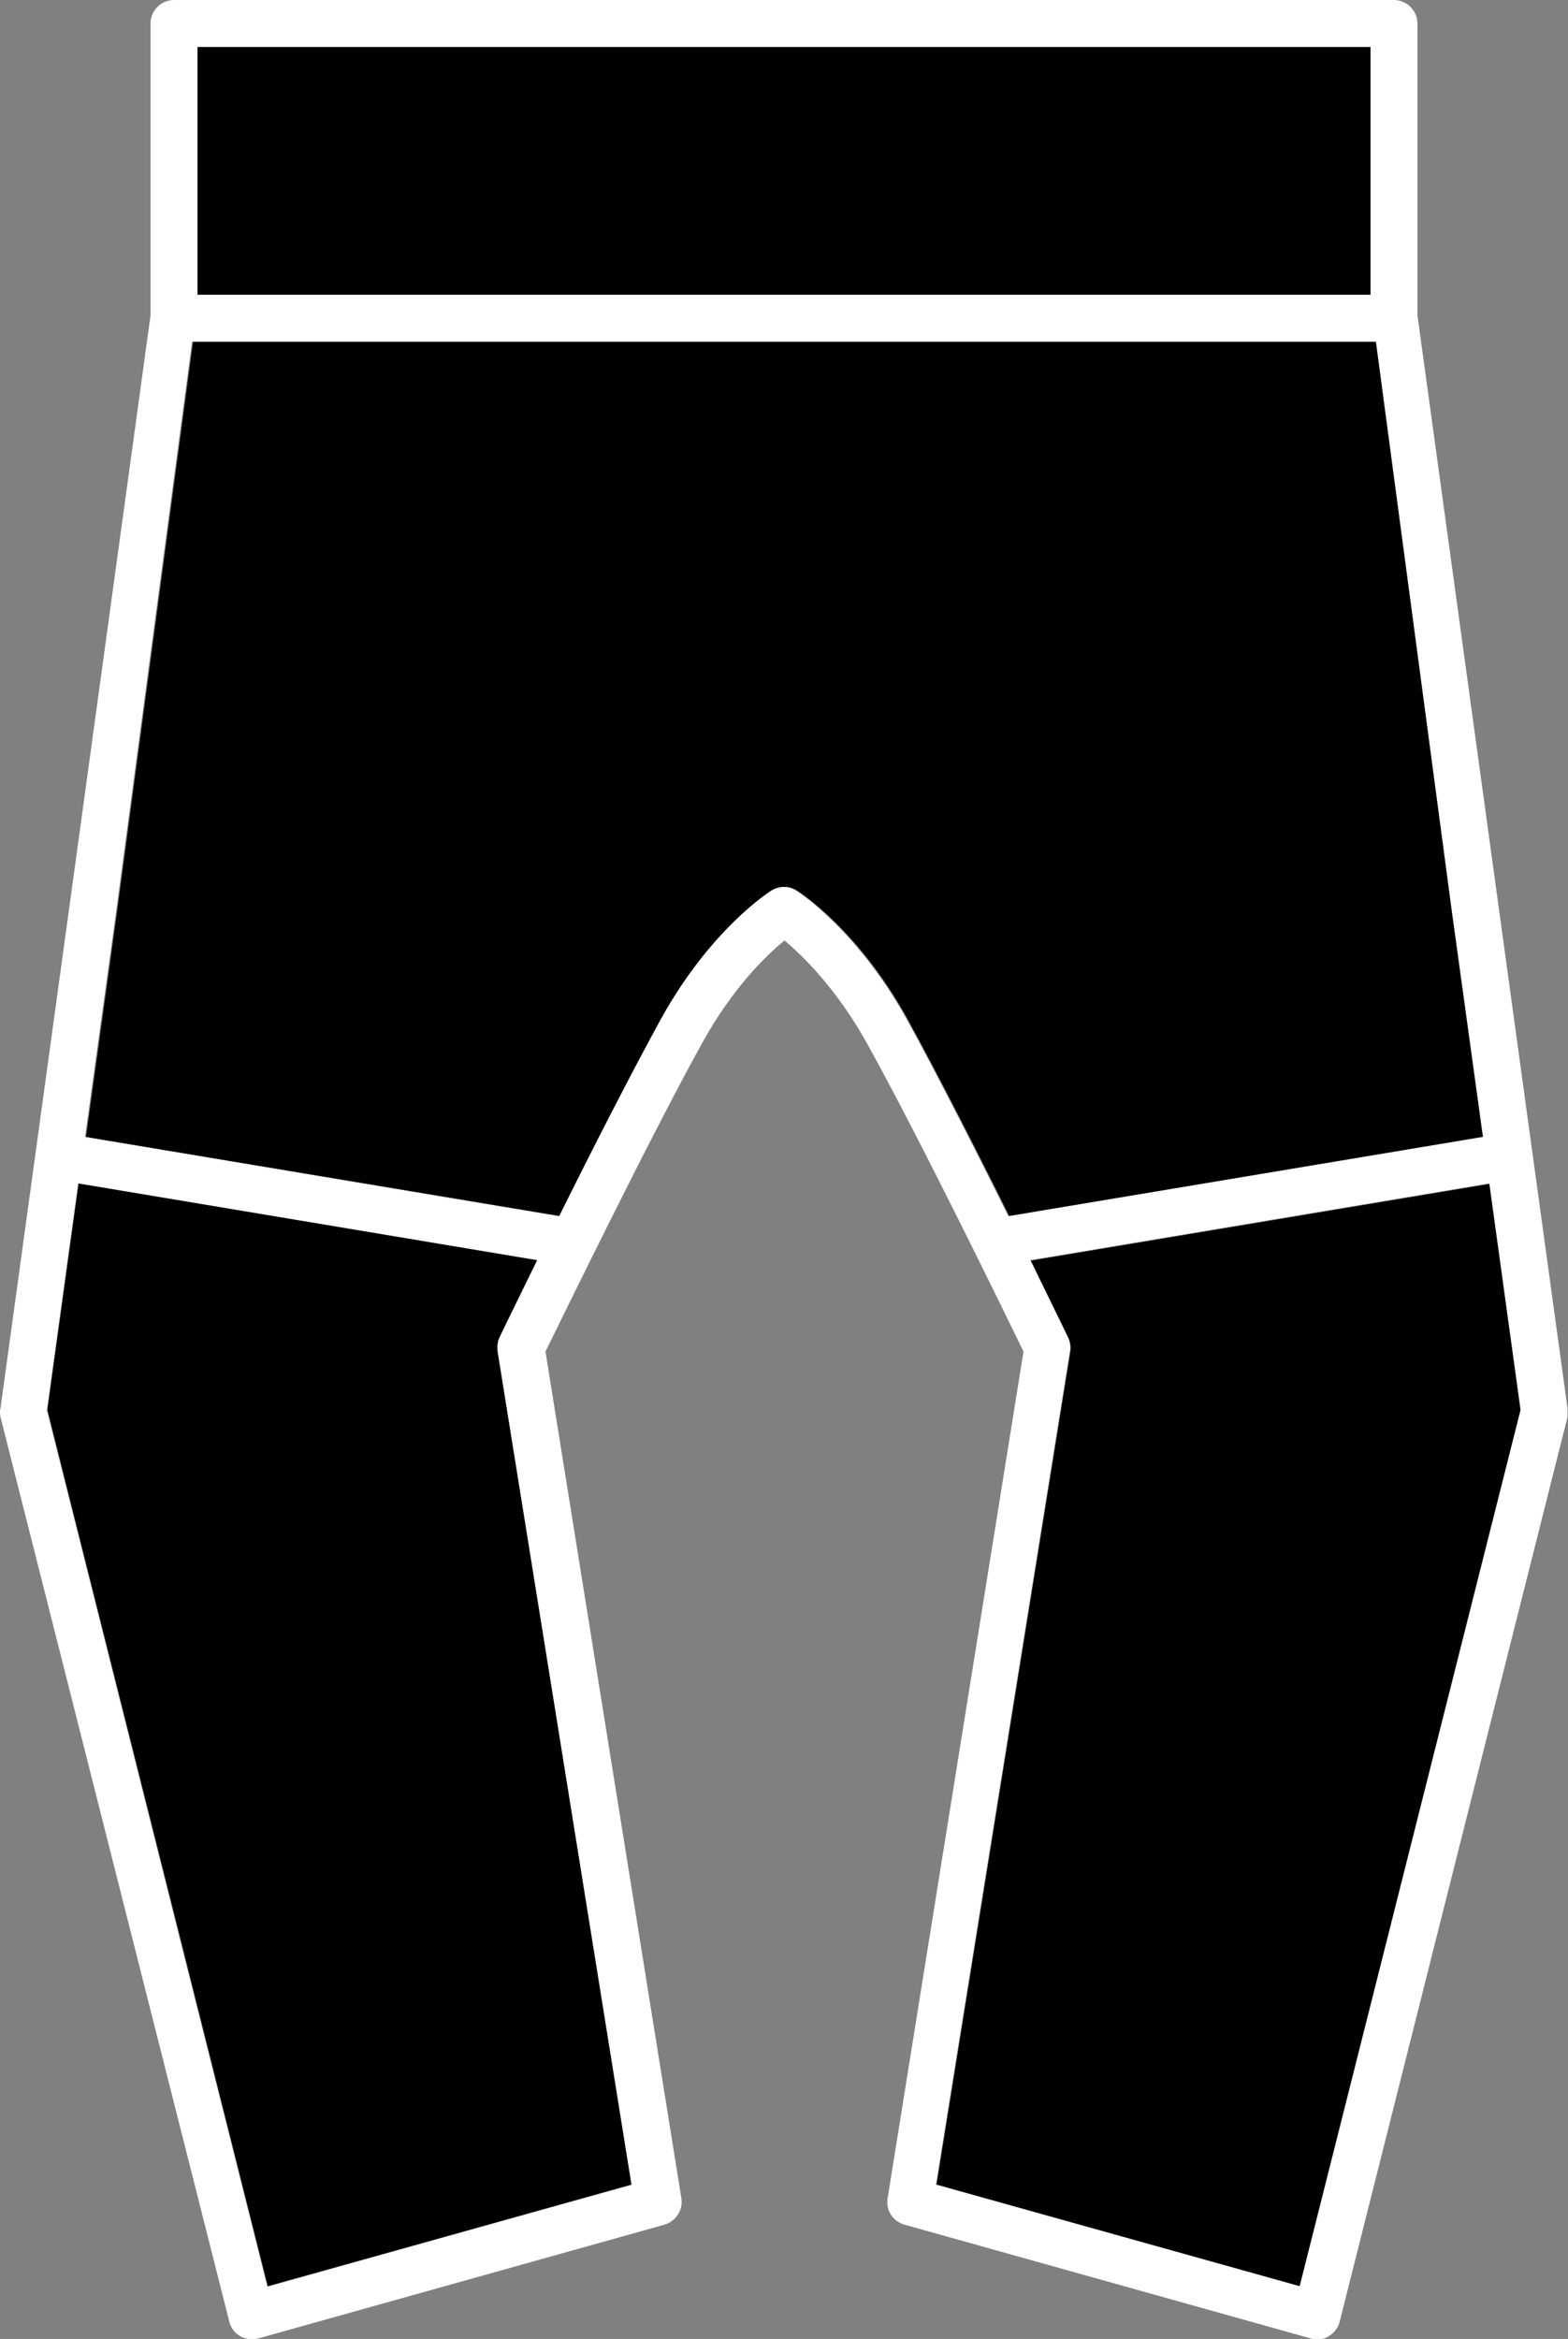
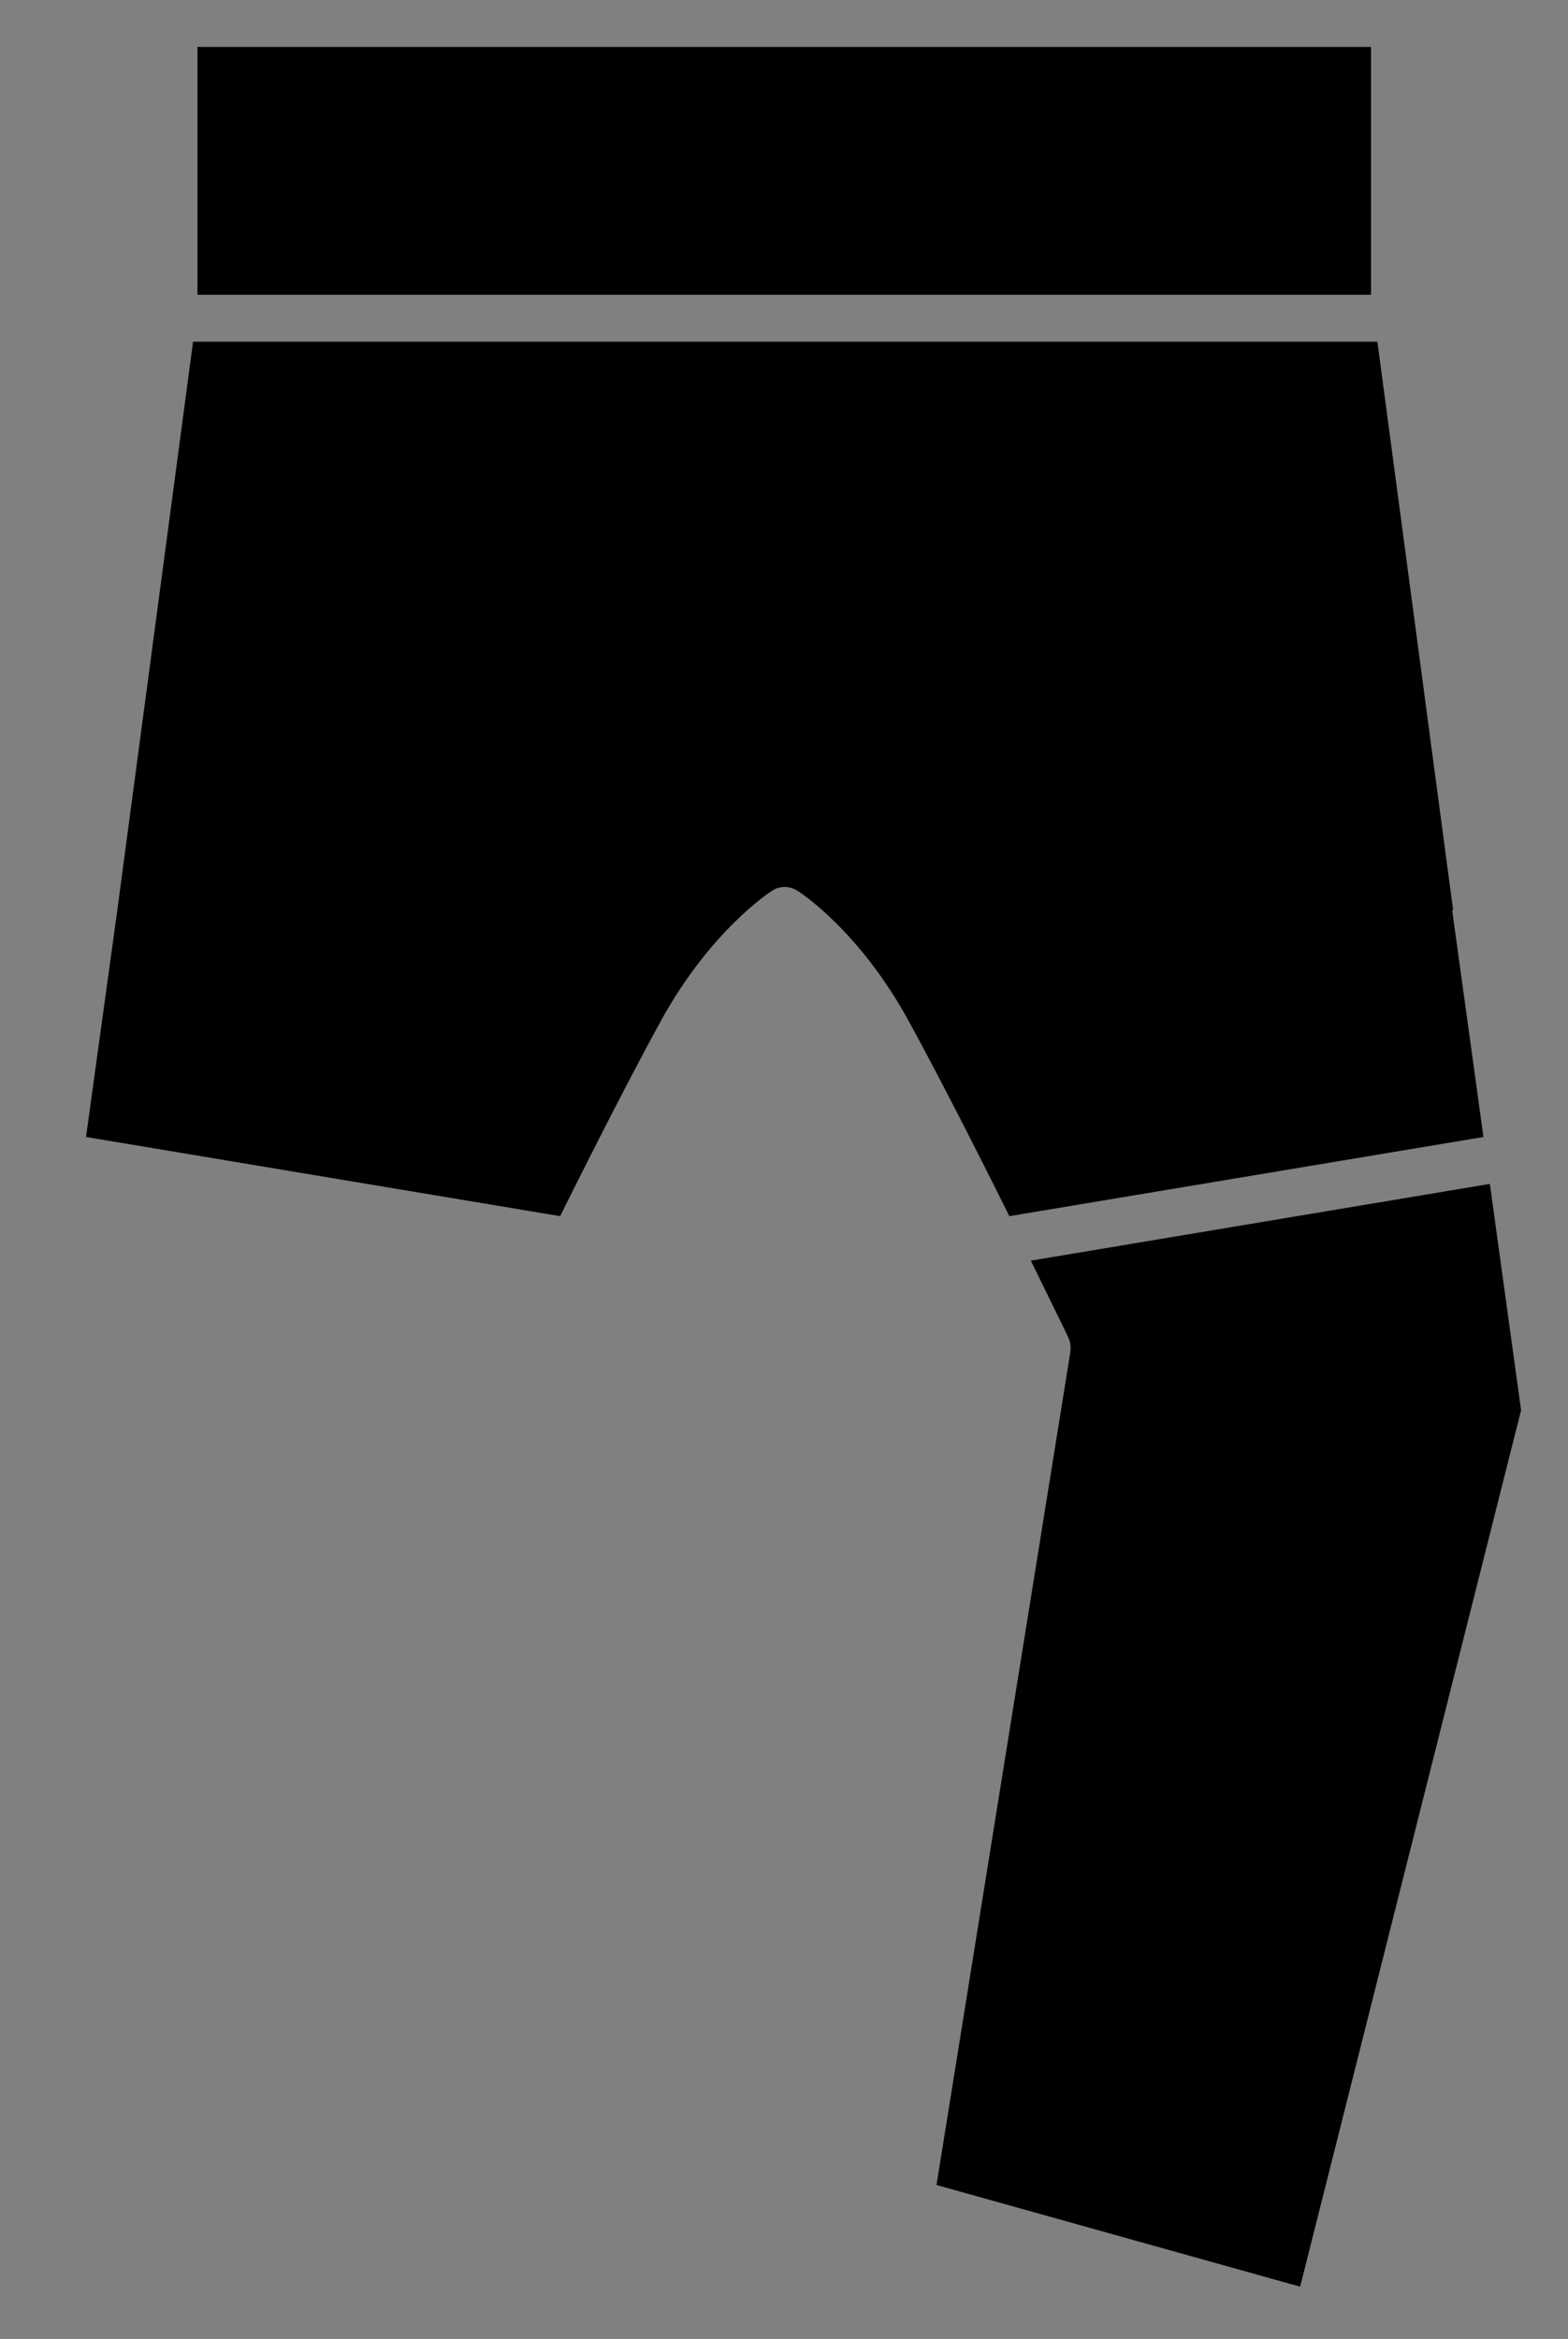
<svg xmlns="http://www.w3.org/2000/svg" id="a" viewBox="0 0 32.08 47.85">
  <rect x="0" y="0" width="32.08" height="47.85" fill="#808080" stroke="none" />
  <defs>
    <style>.b{fill:#fff;}</style>
  </defs>
  <path d="m30.48,24.21l.64,4.64-4.52,17.93-7.44-2.08,2.74-17.05c.01-.1,0-.2-.04-.28,0-.01-.32-.66-.77-1.58l9.39-1.57Z" />
-   <path d="m10.18,27.64l2.74,17.05-7.44,2.08L.97,28.84l.64-4.64,9.39,1.57c-.45.92-.76,1.57-.77,1.58-.04.09-.06.19-.04.28Z" />
  <path d="m29.71,18.62l.64,4.64-9.7,1.62c-.66-1.33-1.47-2.92-2.08-4.03-1.01-1.83-2.21-2.6-2.26-2.63-.16-.1-.36-.1-.51,0-.05.03-1.25.81-2.26,2.63-.61,1.11-1.42,2.7-2.08,4.03l-9.7-1.62.64-4.64,1.55-11.63h24.23l1.55,11.63Z" />
  <rect x="4.04" y=".96" width="24.01" height="5.07" />
-   <path class="b" d="m32.07,28.81c0,.06,0,.12,0,.18l-4.66,18.5c-.03.13-.11.23-.22.3-.07.05-.16.07-.24.07-.04,0-.09,0-.13-.02l-8.32-2.33c-.24-.07-.38-.3-.34-.54l2.78-17.32c-.36-.74-2.11-4.34-3.21-6.32-.62-1.11-1.31-1.78-1.68-2.09-.37.3-1.06.97-1.68,2.09-1.1,1.99-2.85,5.59-3.21,6.32l2.78,17.32c.04.24-.11.47-.34.54l-8.32,2.33c-.12.03-.26.02-.37-.05-.11-.06-.19-.17-.22-.3L.01,28.99c-.01-.06-.02-.12,0-.18l1.4-10.19,1.67-12.17V.48c0-.26.21-.48.48-.48h24.96c.26,0,.48.22.48.48v5.97l1.67,12.17,1.4,10.19Zm-.96.04l-.64-4.64-9.39,1.57c.45.92.76,1.57.77,1.58.04.09.06.19.04.28l-2.74,17.05,7.44,2.08,4.52-17.93Zm-.77-5.59l-.64-4.64-1.55-11.63H3.93l-1.55,11.63-.64,4.64,9.7,1.62c.66-1.33,1.47-2.92,2.08-4.03,1.01-1.83,2.21-2.6,2.26-2.63.16-.1.36-.1.51,0,.05.03,1.25.81,2.26,2.63.61,1.11,1.42,2.7,2.08,4.03l9.7-1.62Zm-2.3-17.23V.96H4.04v5.07h24.01Zm-15.12,38.66l-2.74-17.05c-.01-.1,0-.2.04-.28,0-.01.32-.66.77-1.58l-9.39-1.57-.64,4.64,4.51,17.93,7.44-2.08Z" />
</svg>